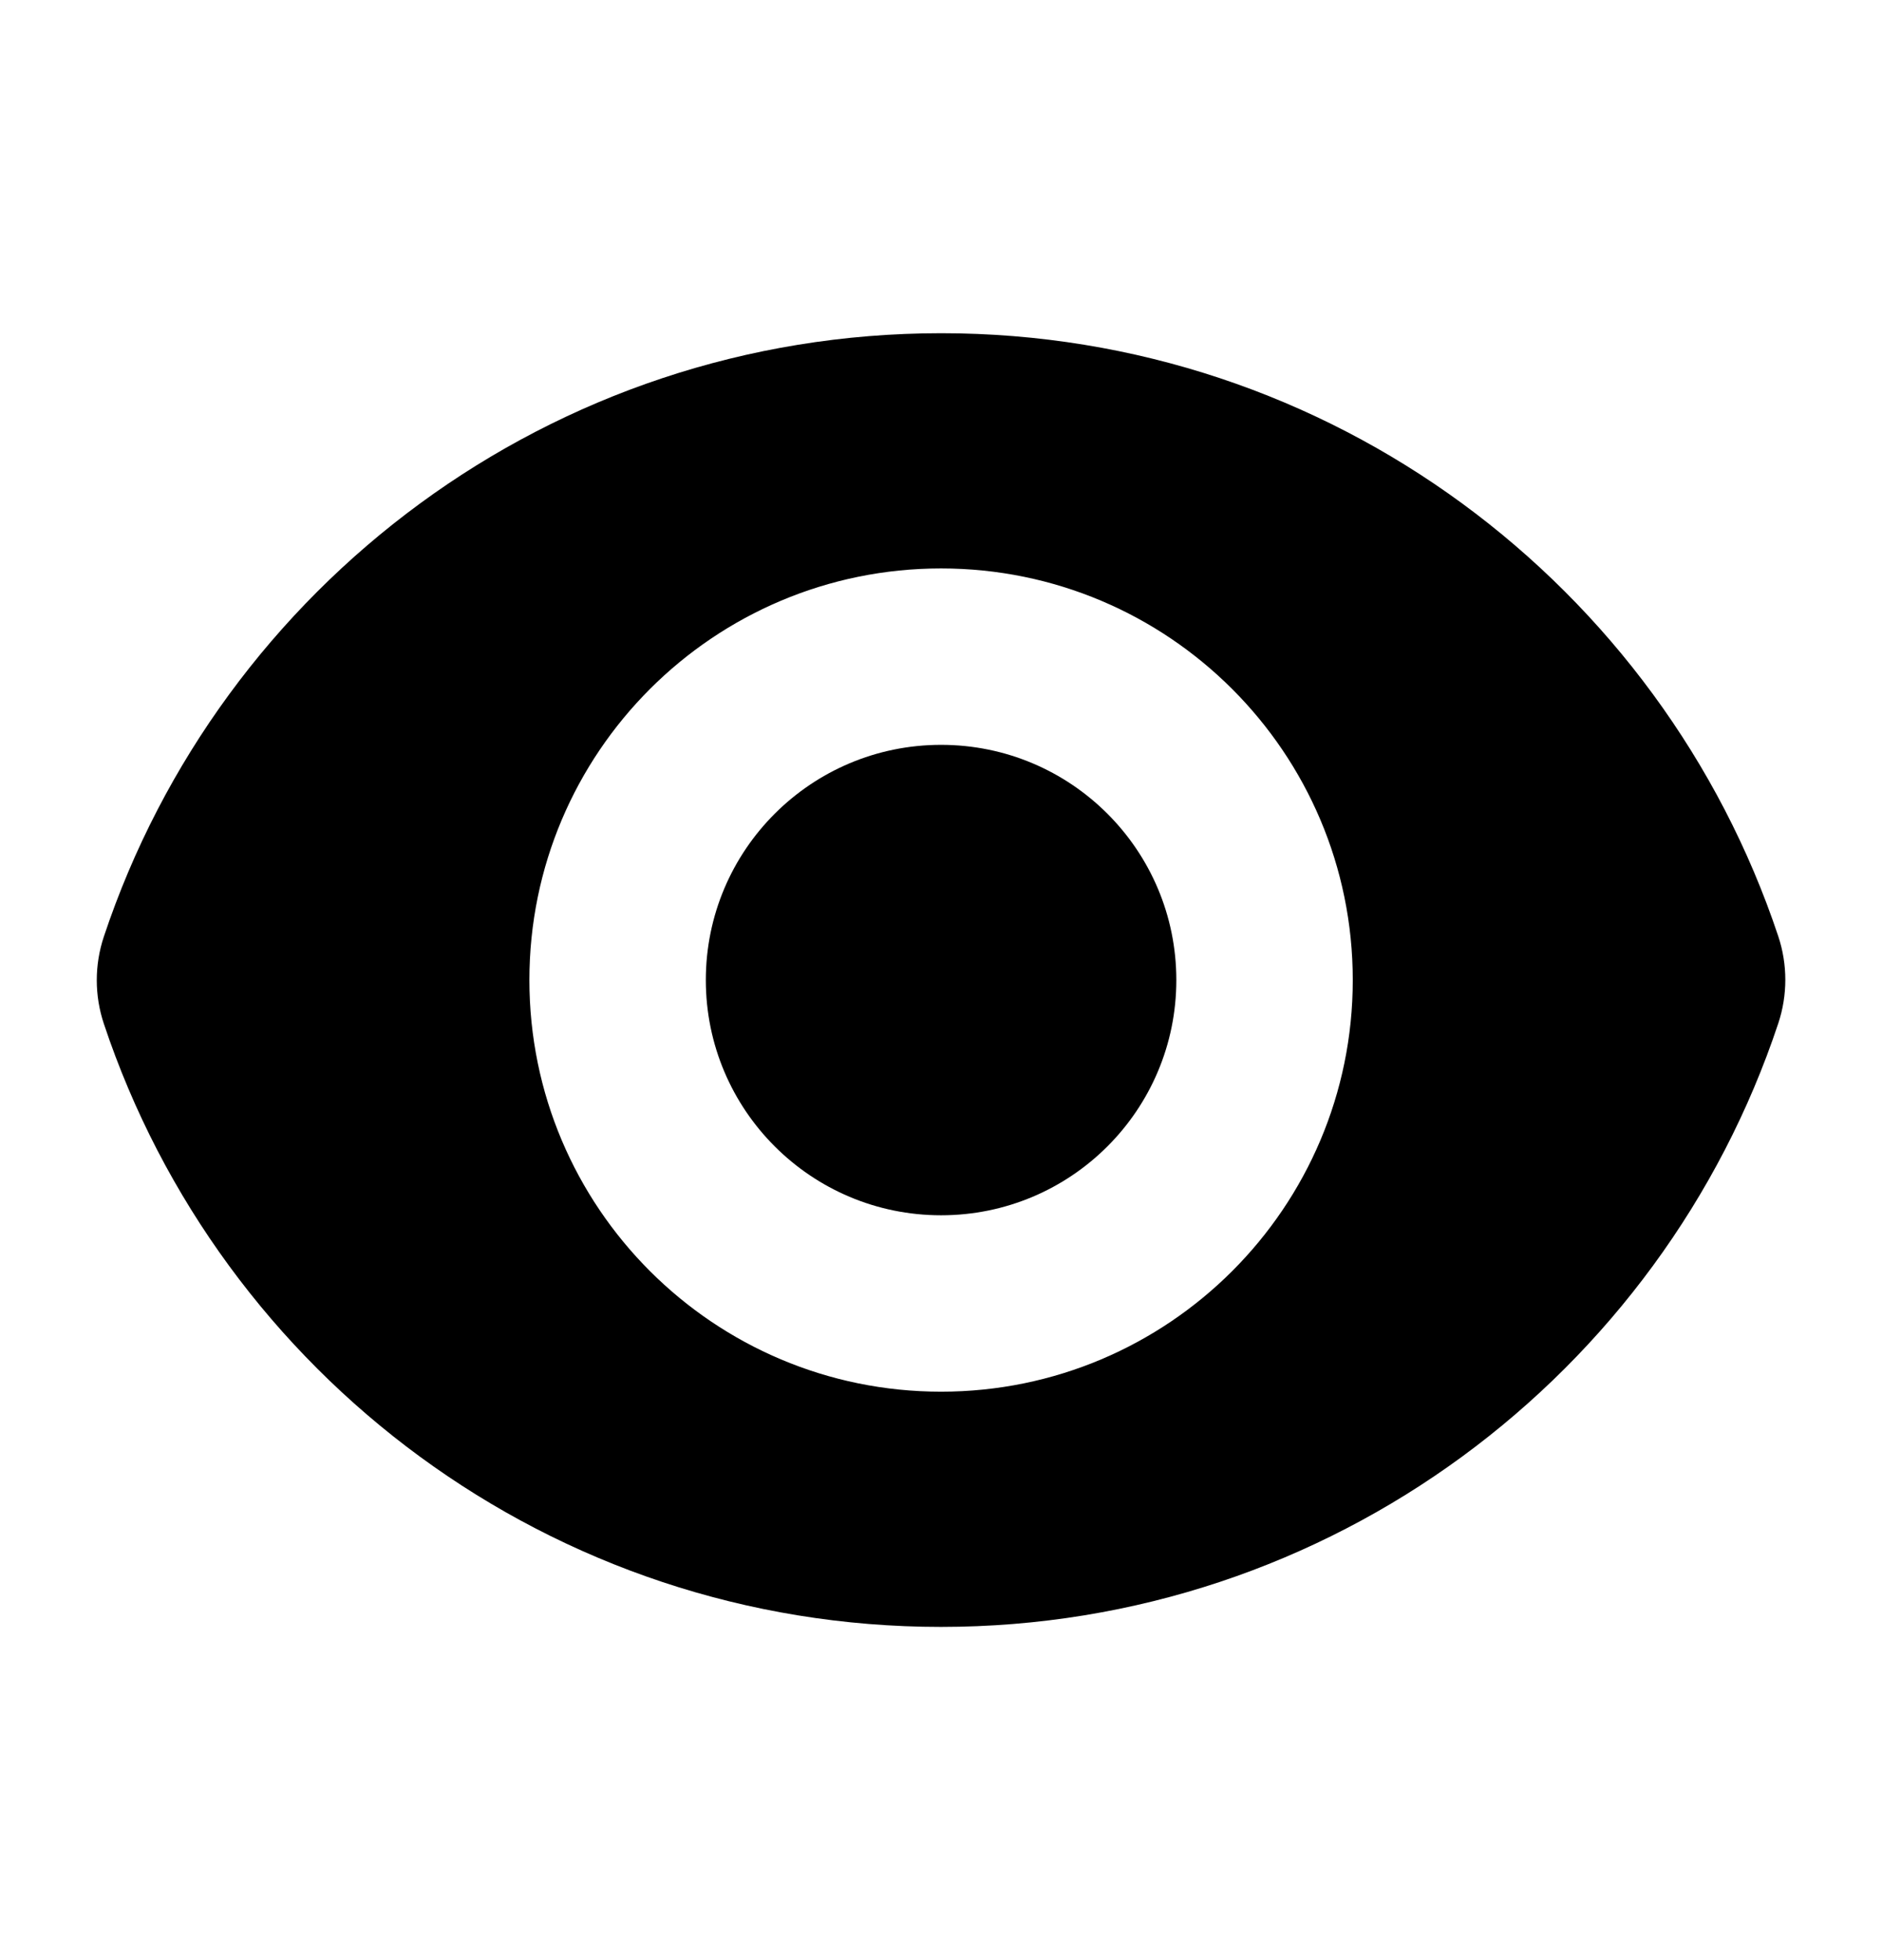
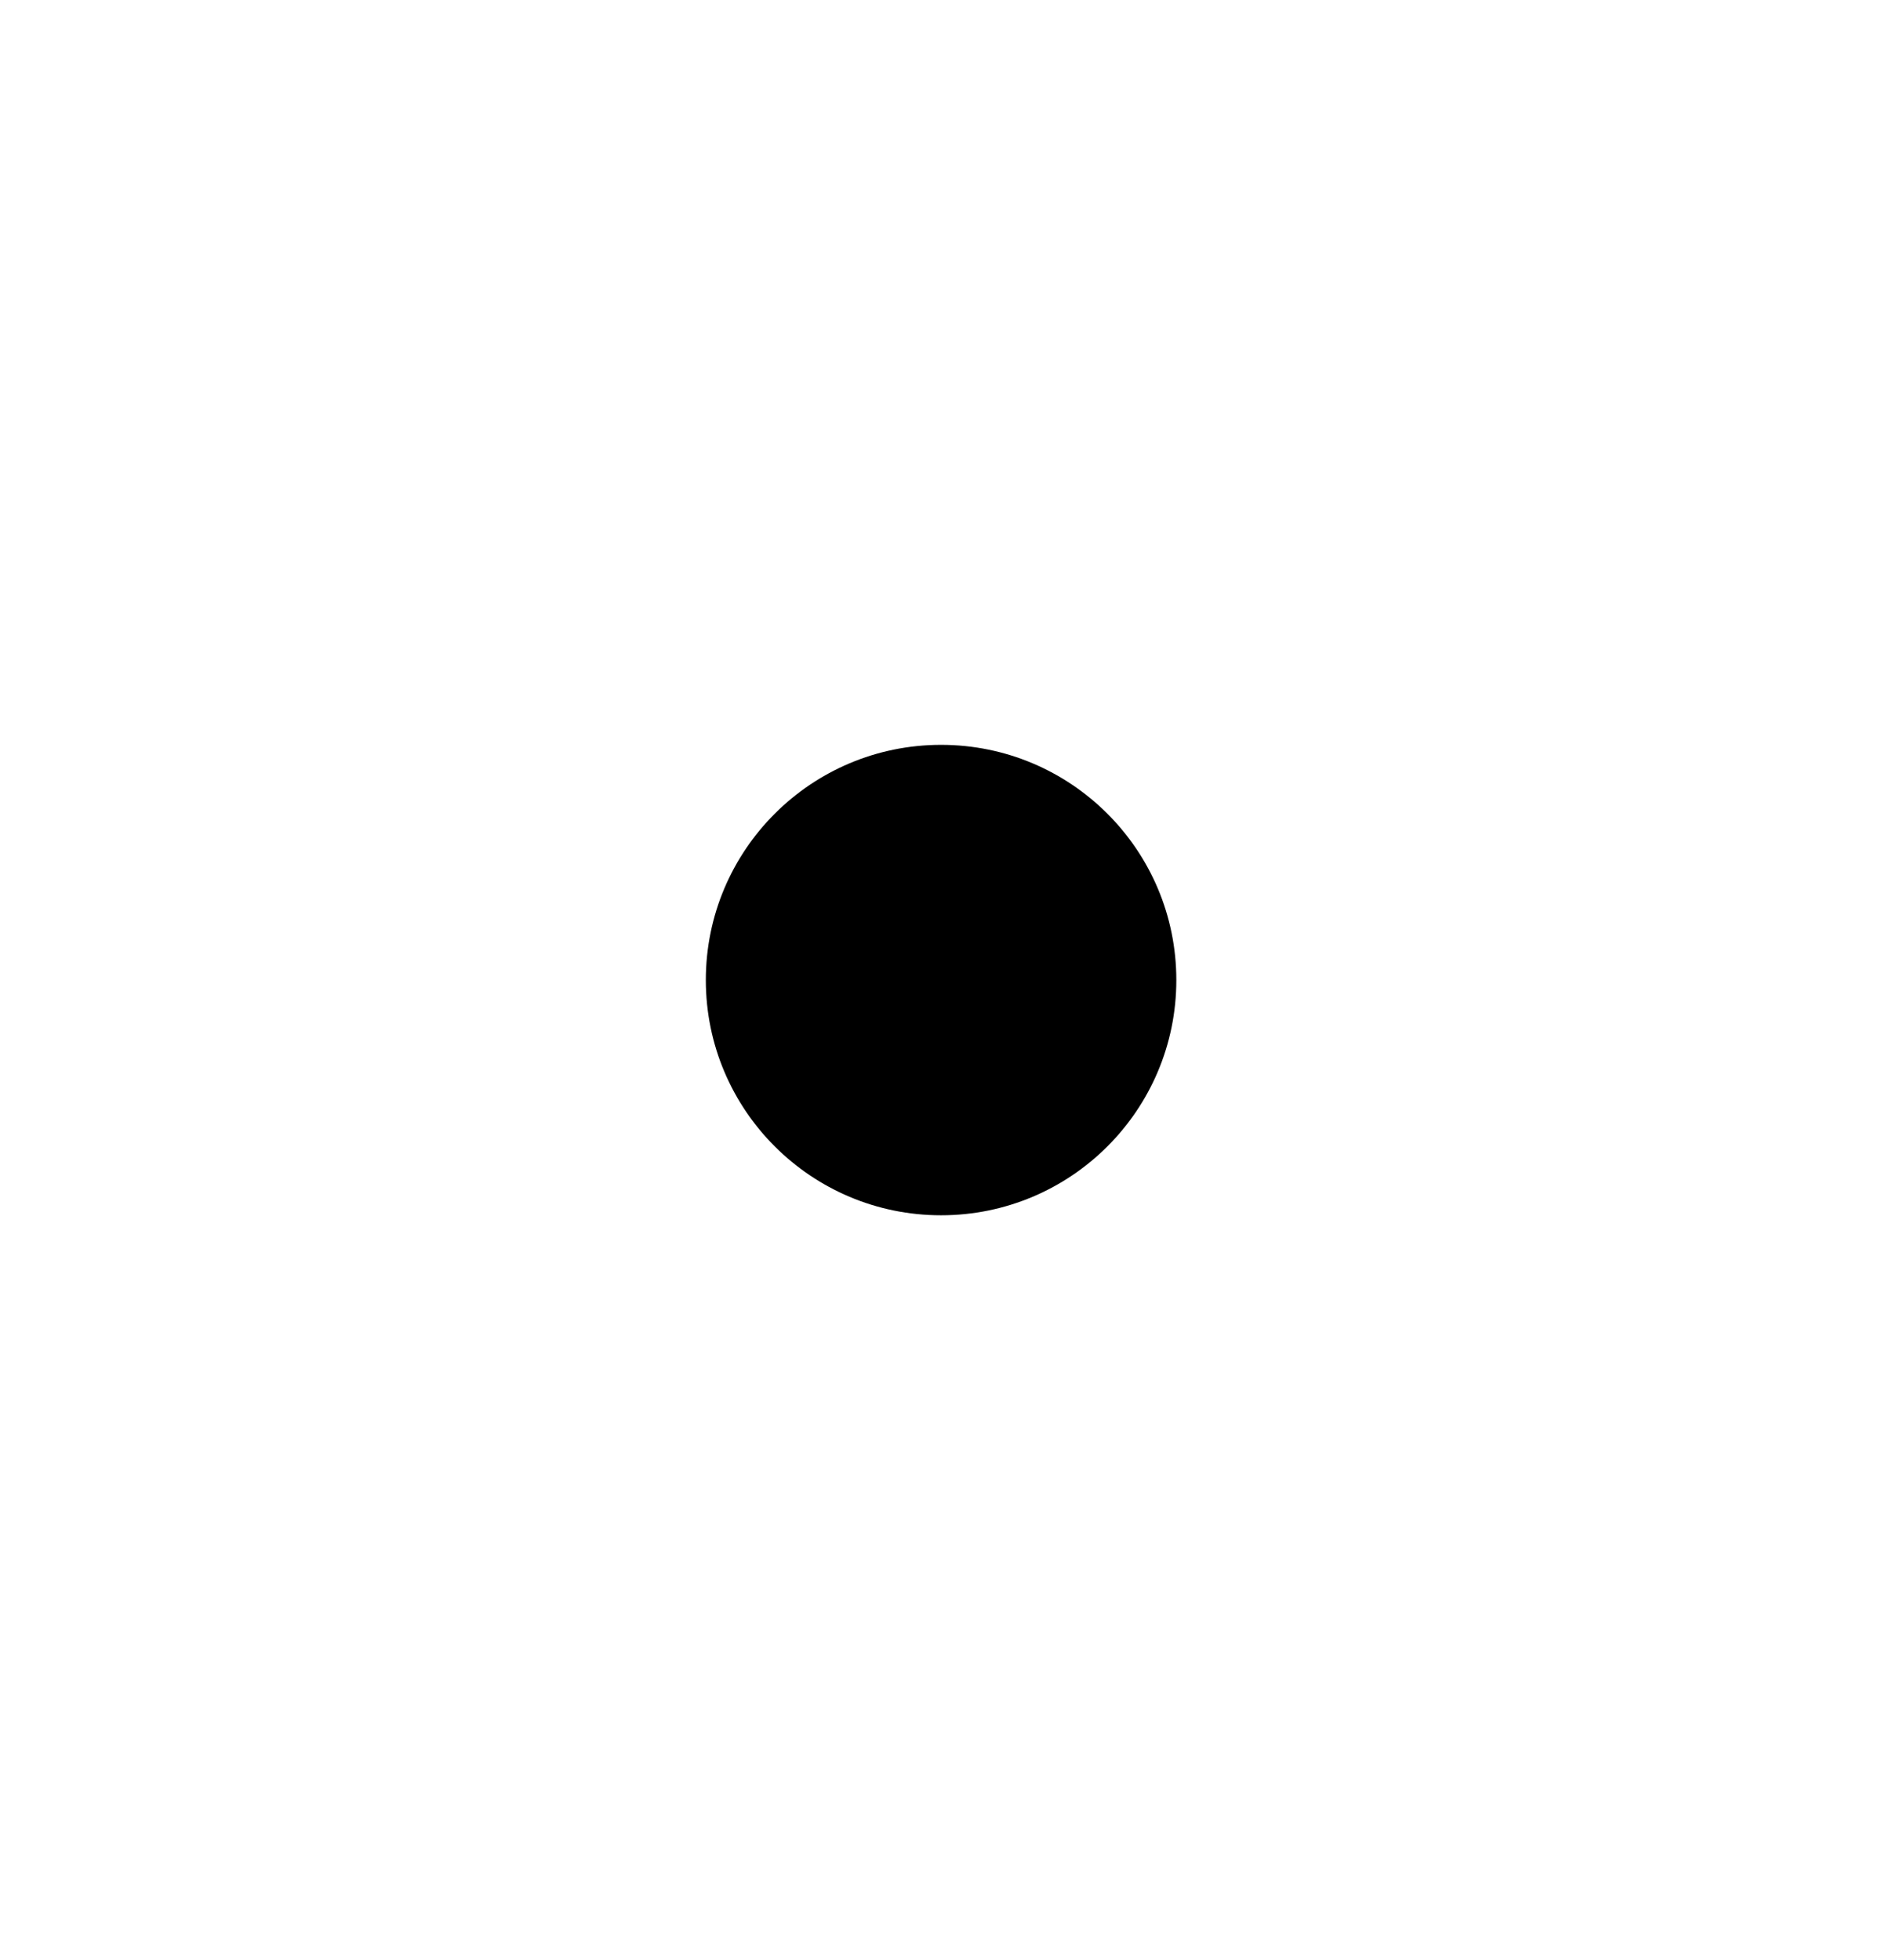
<svg xmlns="http://www.w3.org/2000/svg" fill="none" viewBox="0 0 24 25" height="25" width="24">
  <path style="fill:#8B5BE6;fill:color(display-p3 0.545 0.357 0.902);fill-opacity:1;" fill="#8B5BE6" d="M12.001 15.5C13.658 15.5 15.001 14.157 15.001 12.5C15.001 10.843 13.658 9.5 12.001 9.5C10.344 9.5 9.001 10.843 9.001 12.5C9.001 14.157 10.344 15.5 12.001 15.5Z" />
-   <path style="fill:#8B5BE6;fill:color(display-p3 0.545 0.357 0.902);fill-opacity:1;" fill="#8B5BE6" d="M1.324 11.947C2.812 7.476 7.029 4.25 12.002 4.25C16.972 4.25 21.187 7.473 22.677 11.941C22.797 12.302 22.797 12.692 22.677 13.053C21.19 17.524 16.972 20.75 12 20.75C7.029 20.75 2.814 17.527 1.325 13.059C1.204 12.698 1.204 12.308 1.324 11.947ZM17.251 12.5C17.251 15.399 14.9 17.75 12.001 17.75C9.101 17.75 6.751 15.399 6.751 12.5C6.751 9.601 9.101 7.25 12.001 7.25C14.9 7.25 17.251 9.601 17.251 12.5Z" clip-rule="evenodd" fill-rule="evenodd" />
</svg>